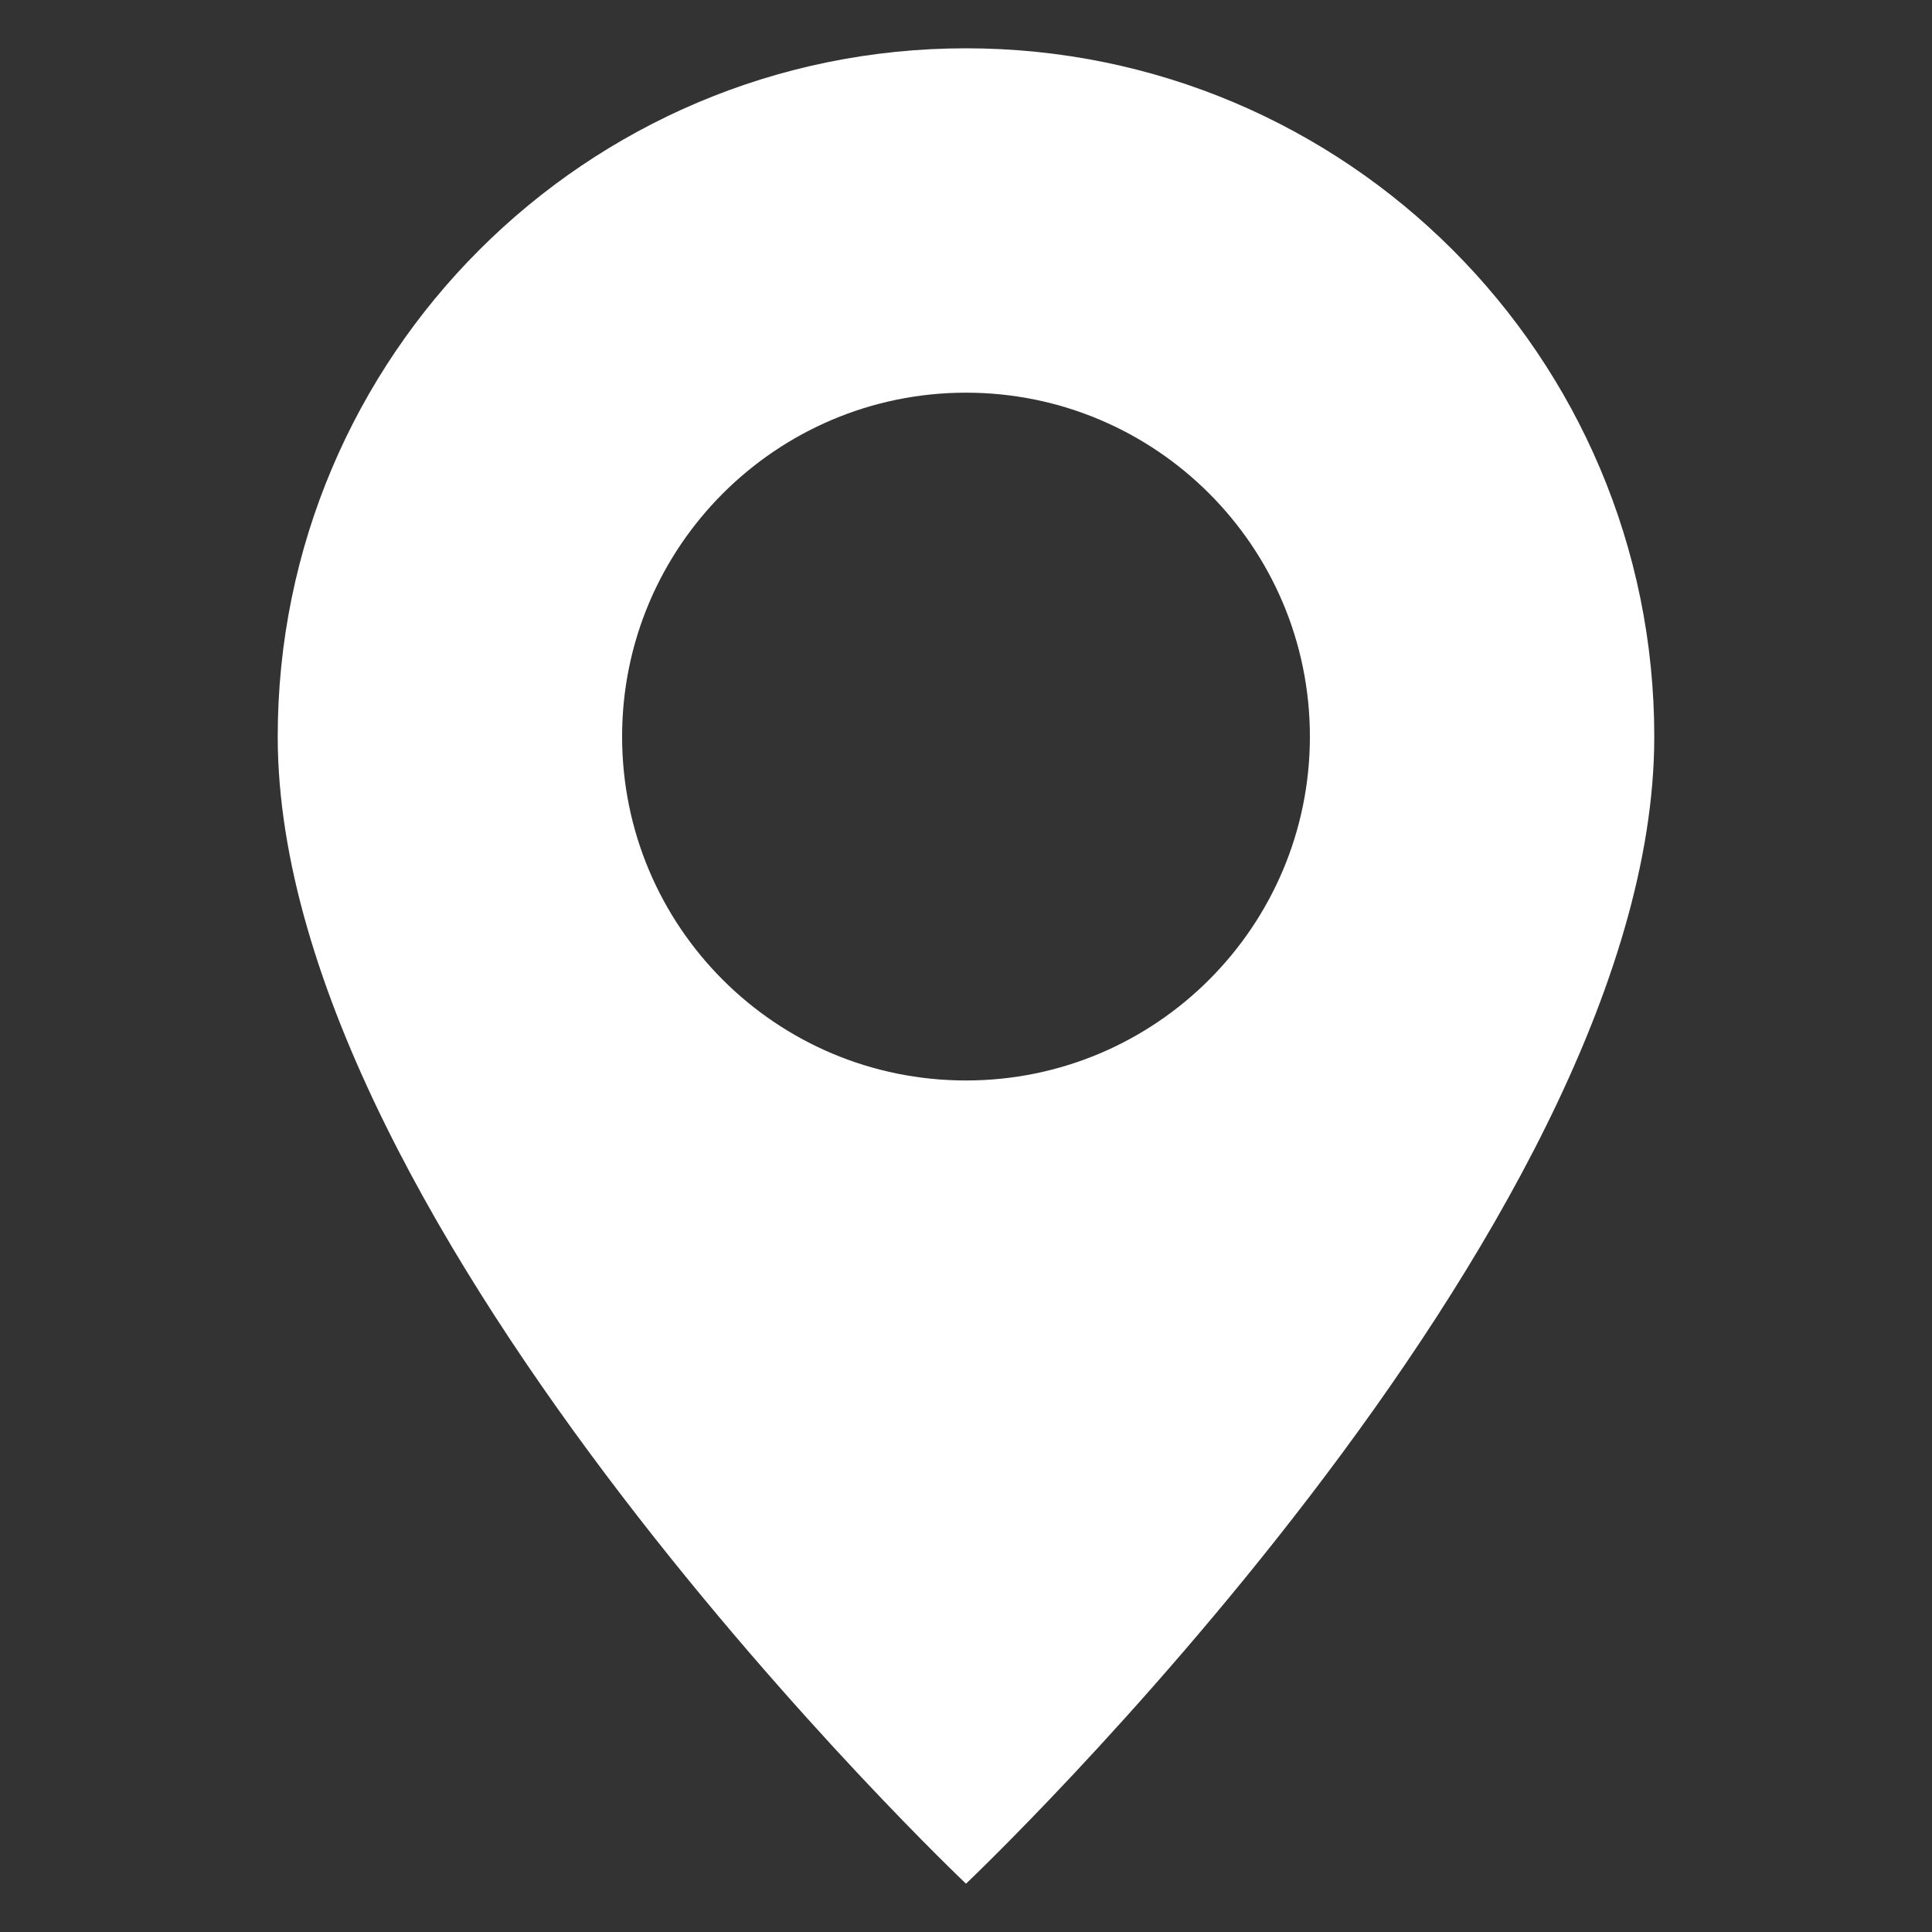
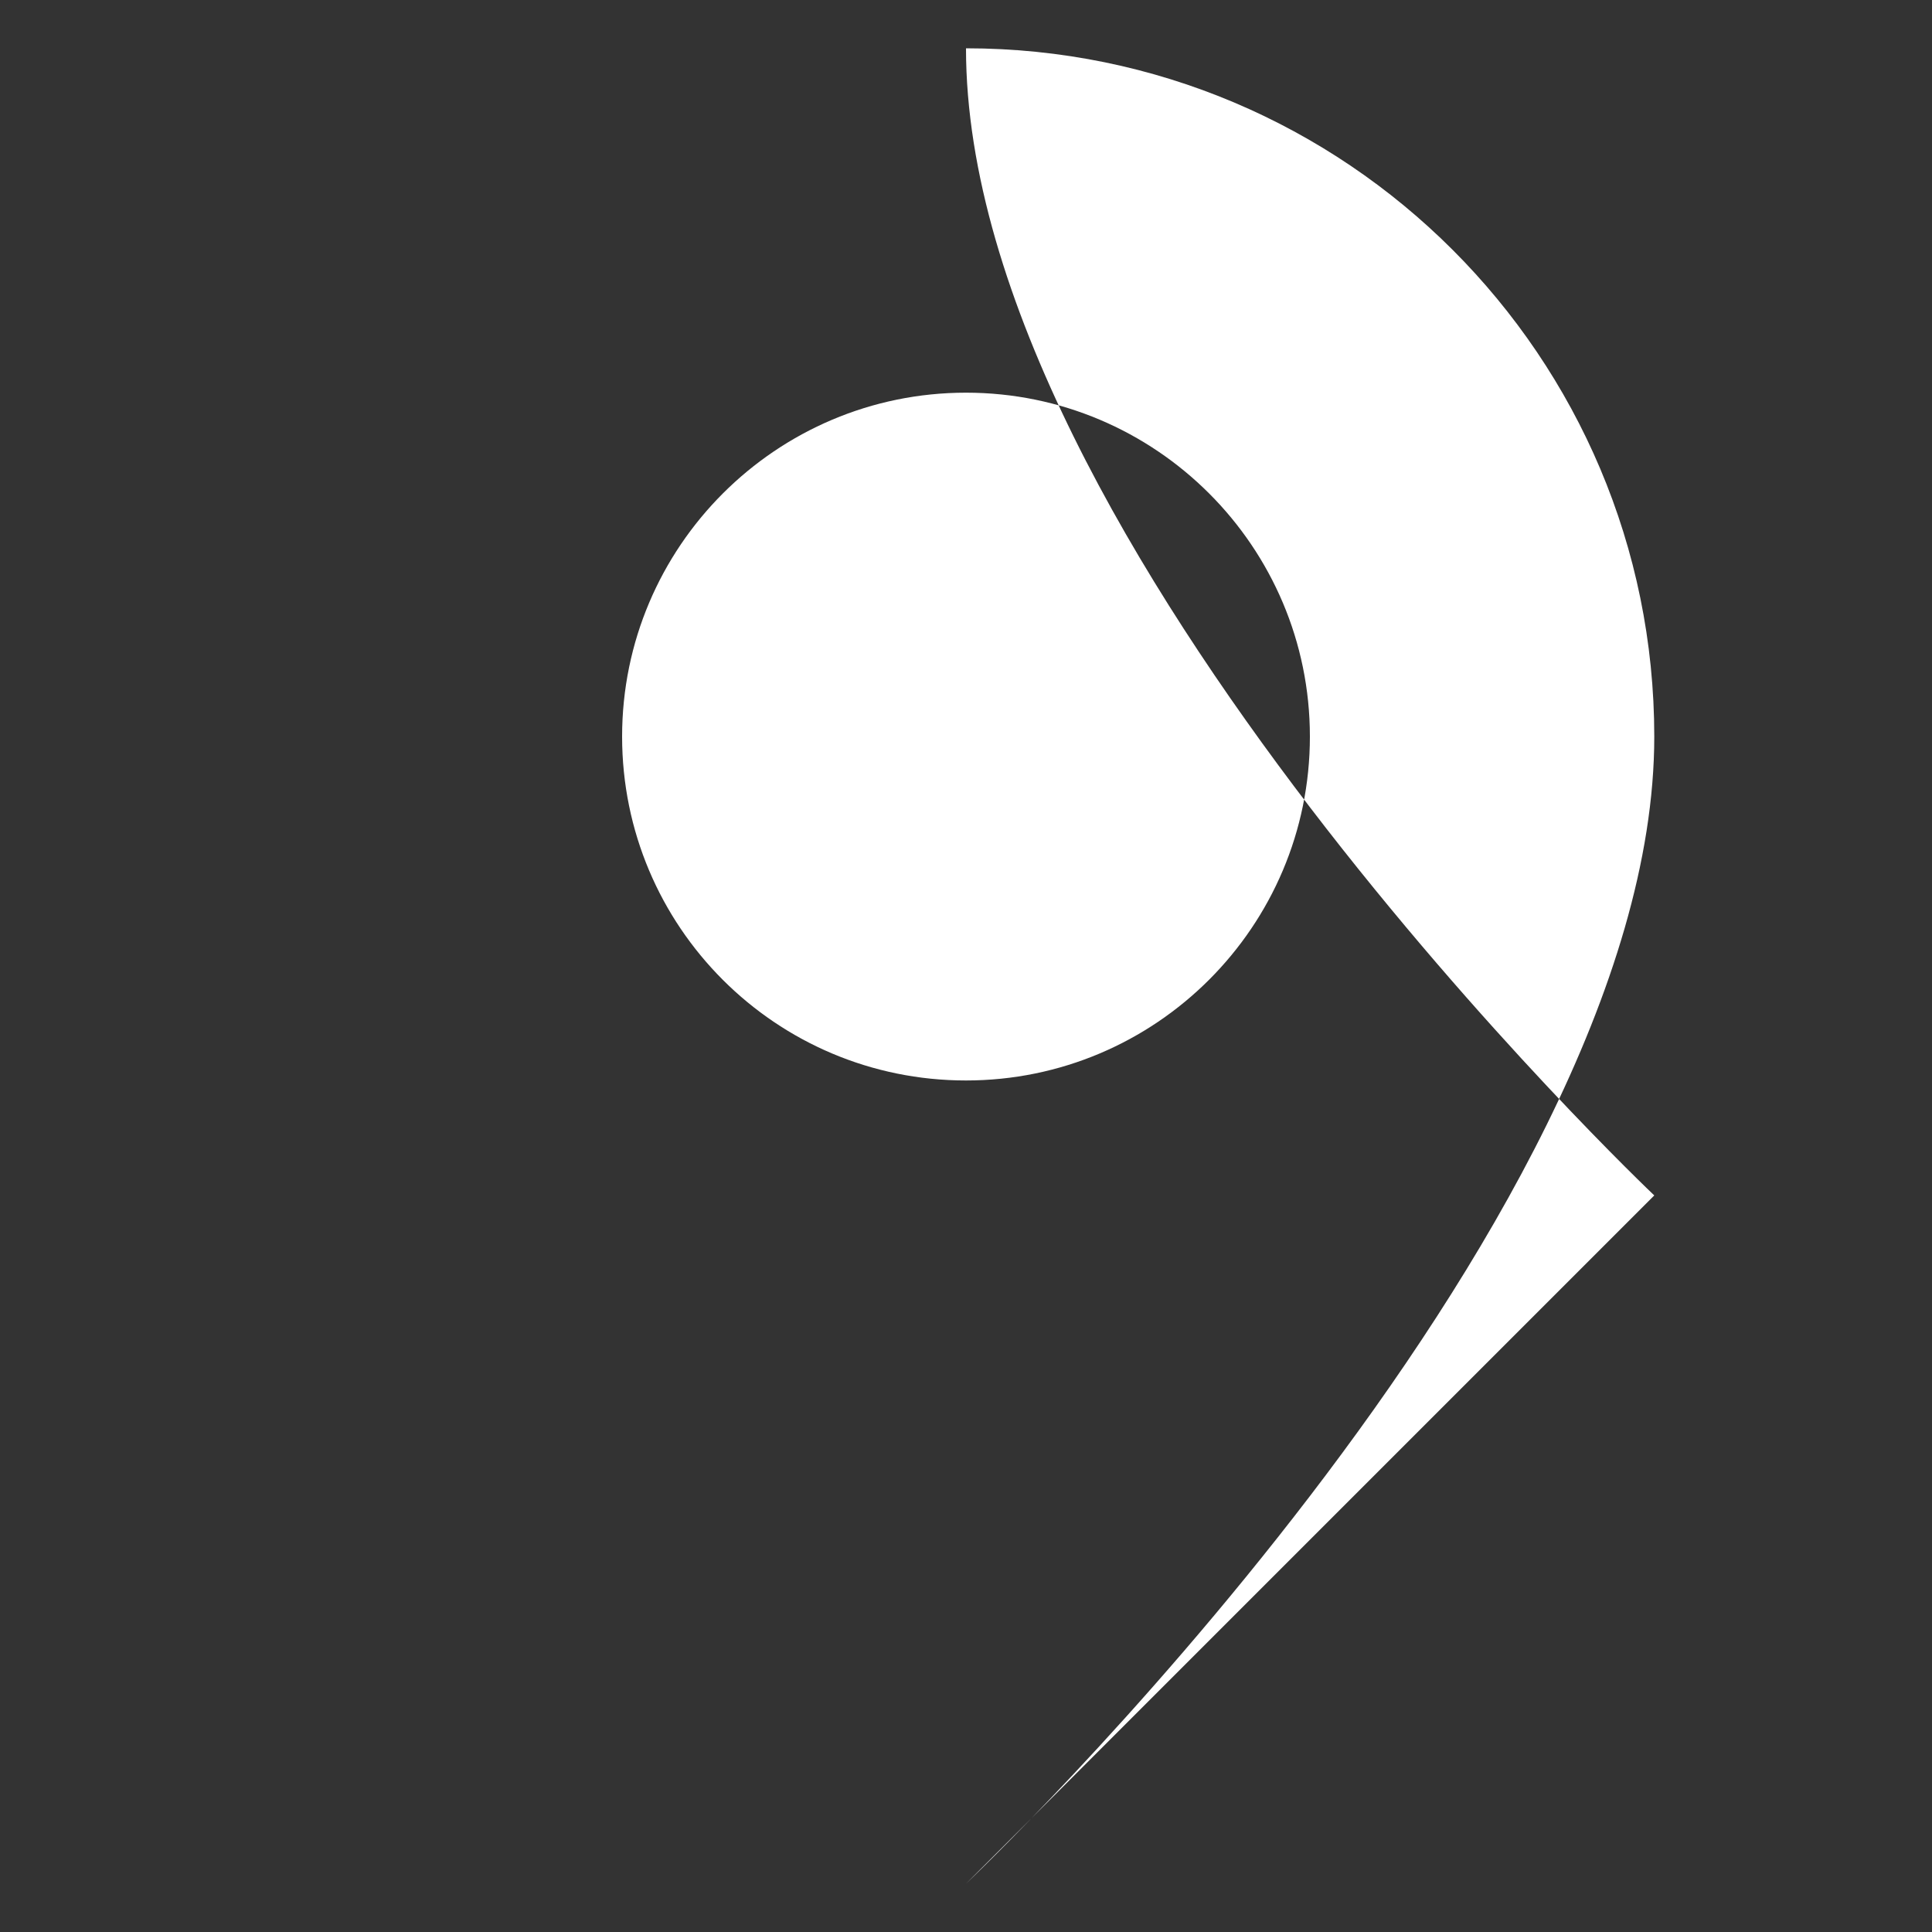
<svg xmlns="http://www.w3.org/2000/svg" id="uuid-22cd3711-e9bd-4419-be47-cf16dccac8bf" data-name="圖層 1" viewBox="0 0 40 40">
  <rect x="0" y="0" width="40" height="40" fill="#333333" stroke="none" />
-   <path d="M20,39s14.25-13.5,14.25-23.75c0-7.87-6.38-14.25-14.25-14.25S5.75,7.38,5.75,15.25c0,10.25,14.25,23.75,14.25,23.75M20,22.37c-3.94,0-7.12-3.19-7.12-7.12s3.19-7.12,7.12-7.12,7.12,3.19,7.12,7.12-3.19,7.12-7.12,7.12" style="fill: #fff;" />
+   <path d="M20,39s14.25-13.5,14.25-23.75c0-7.87-6.38-14.25-14.25-14.25c0,10.25,14.25,23.75,14.25,23.75M20,22.37c-3.94,0-7.12-3.19-7.12-7.12s3.19-7.12,7.12-7.12,7.12,3.19,7.12,7.12-3.19,7.12-7.12,7.12" style="fill: #fff;" />
</svg>